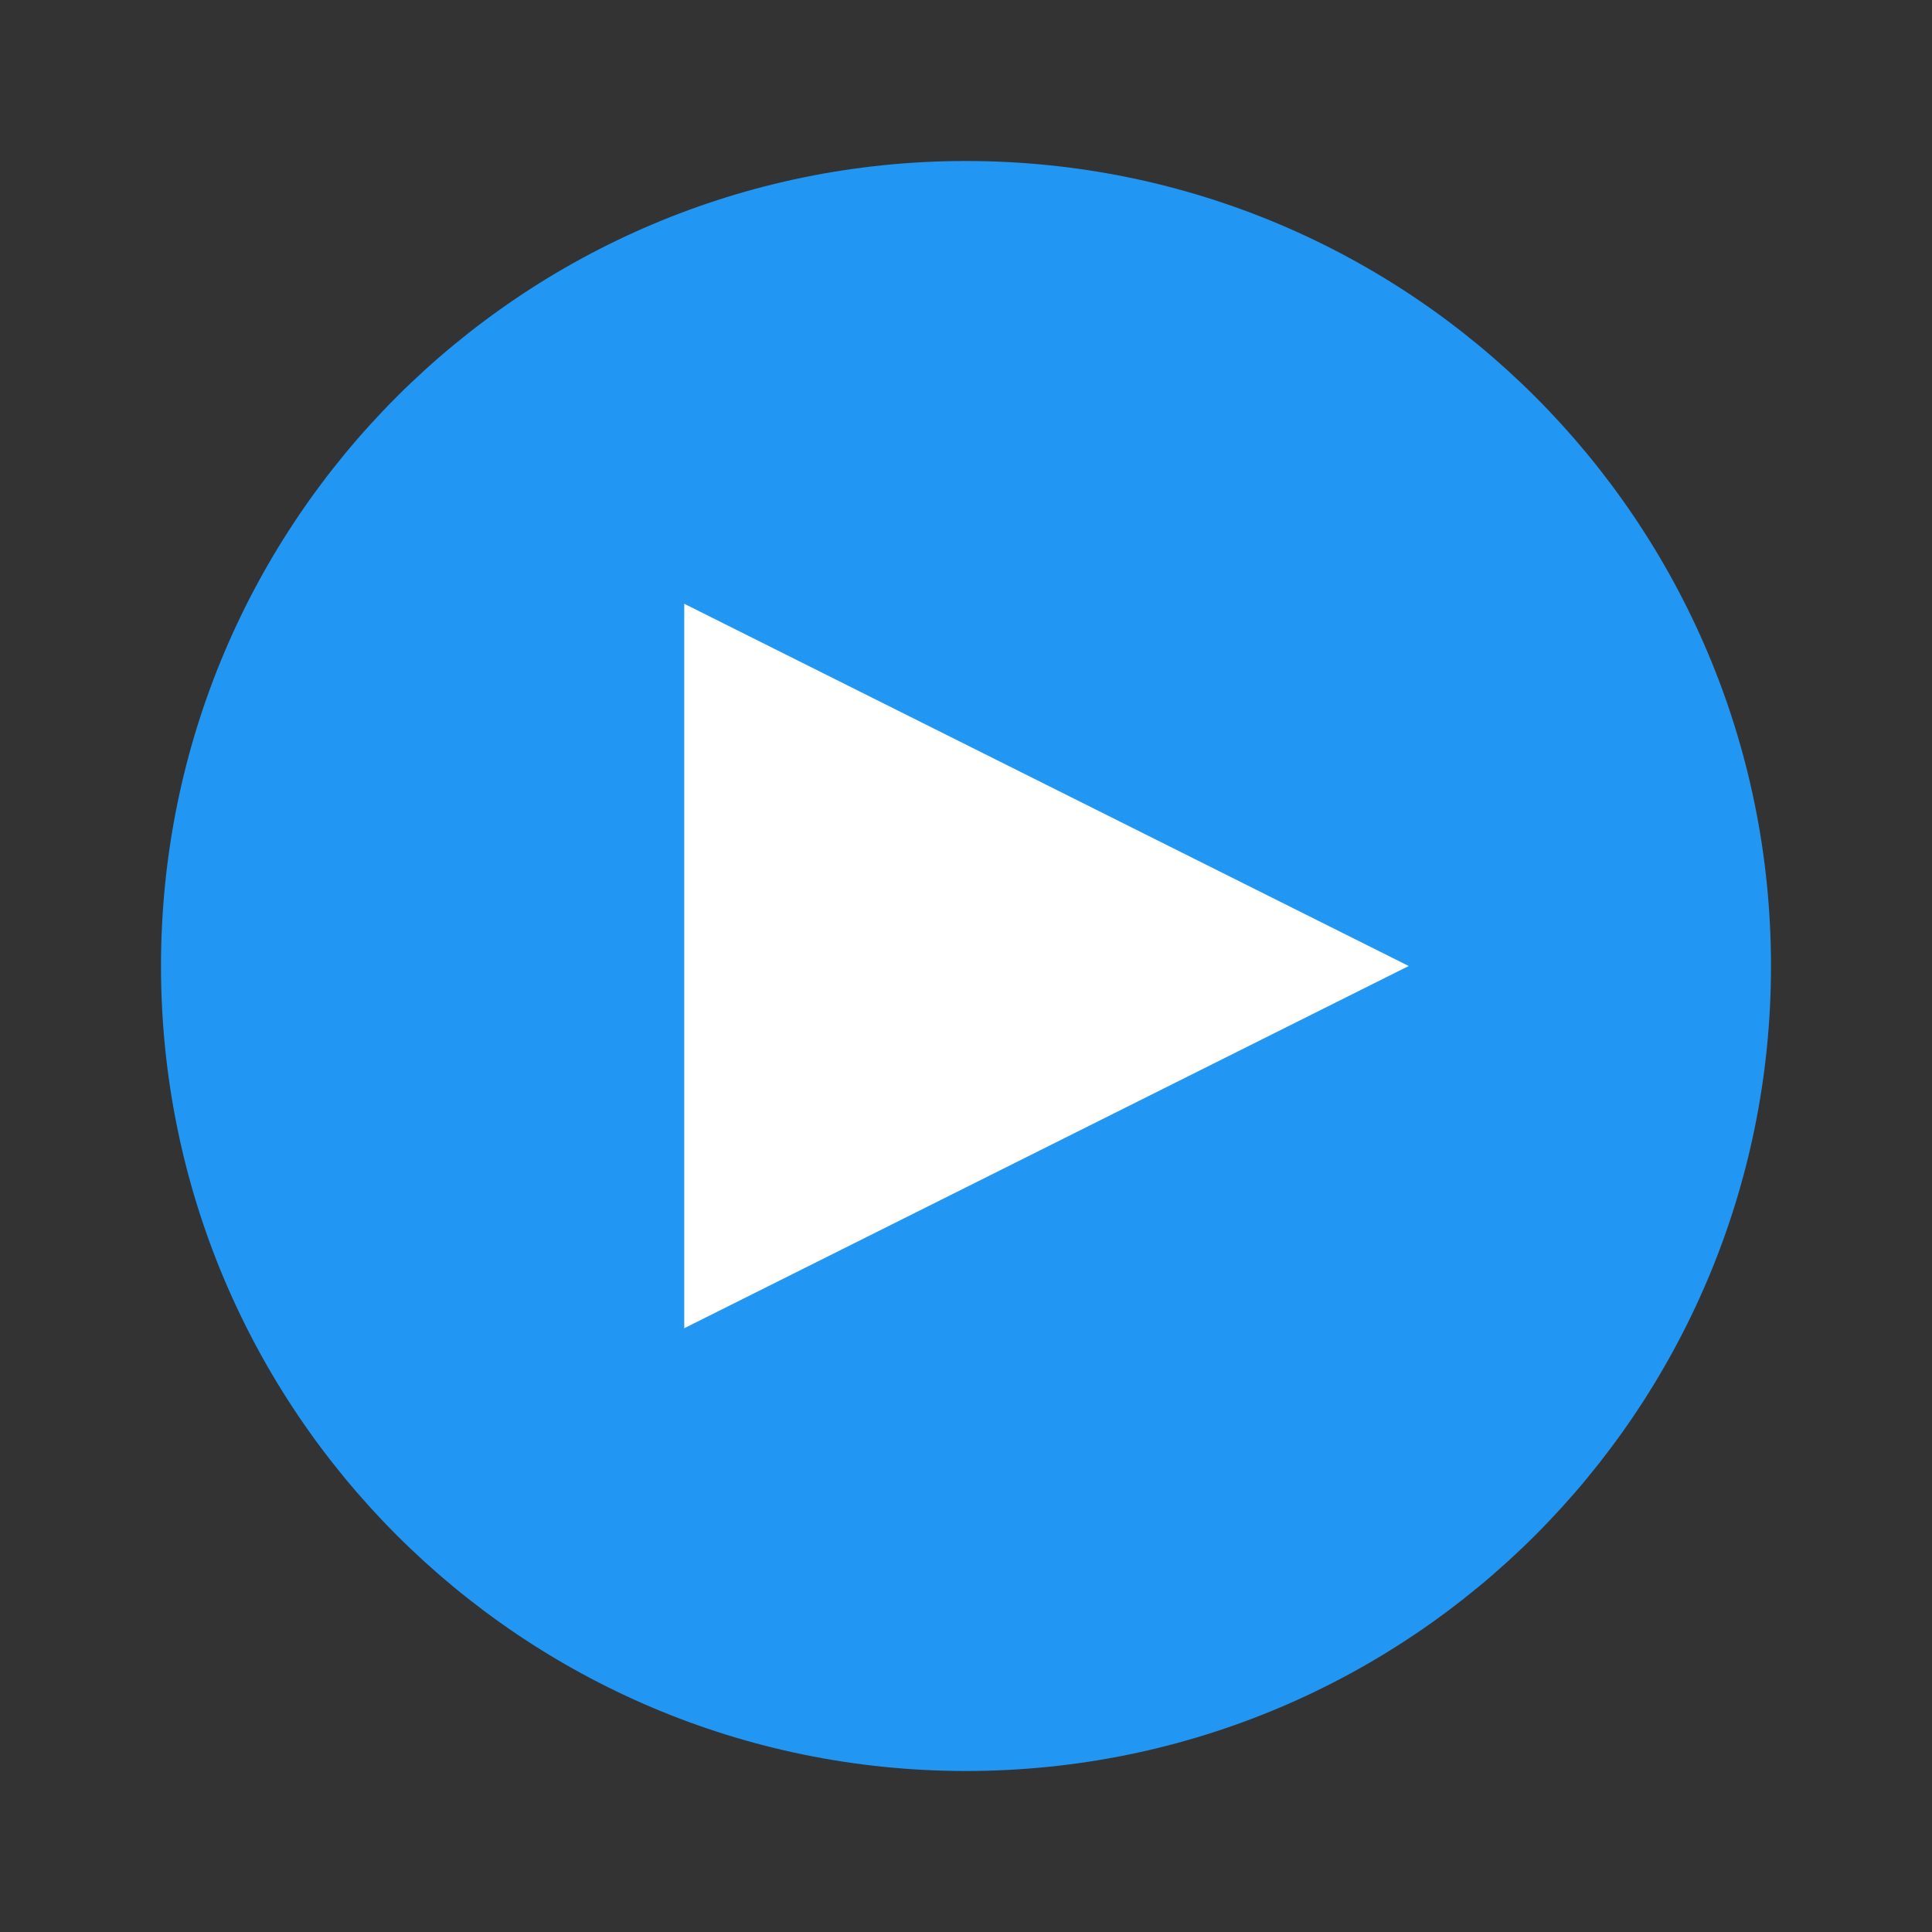
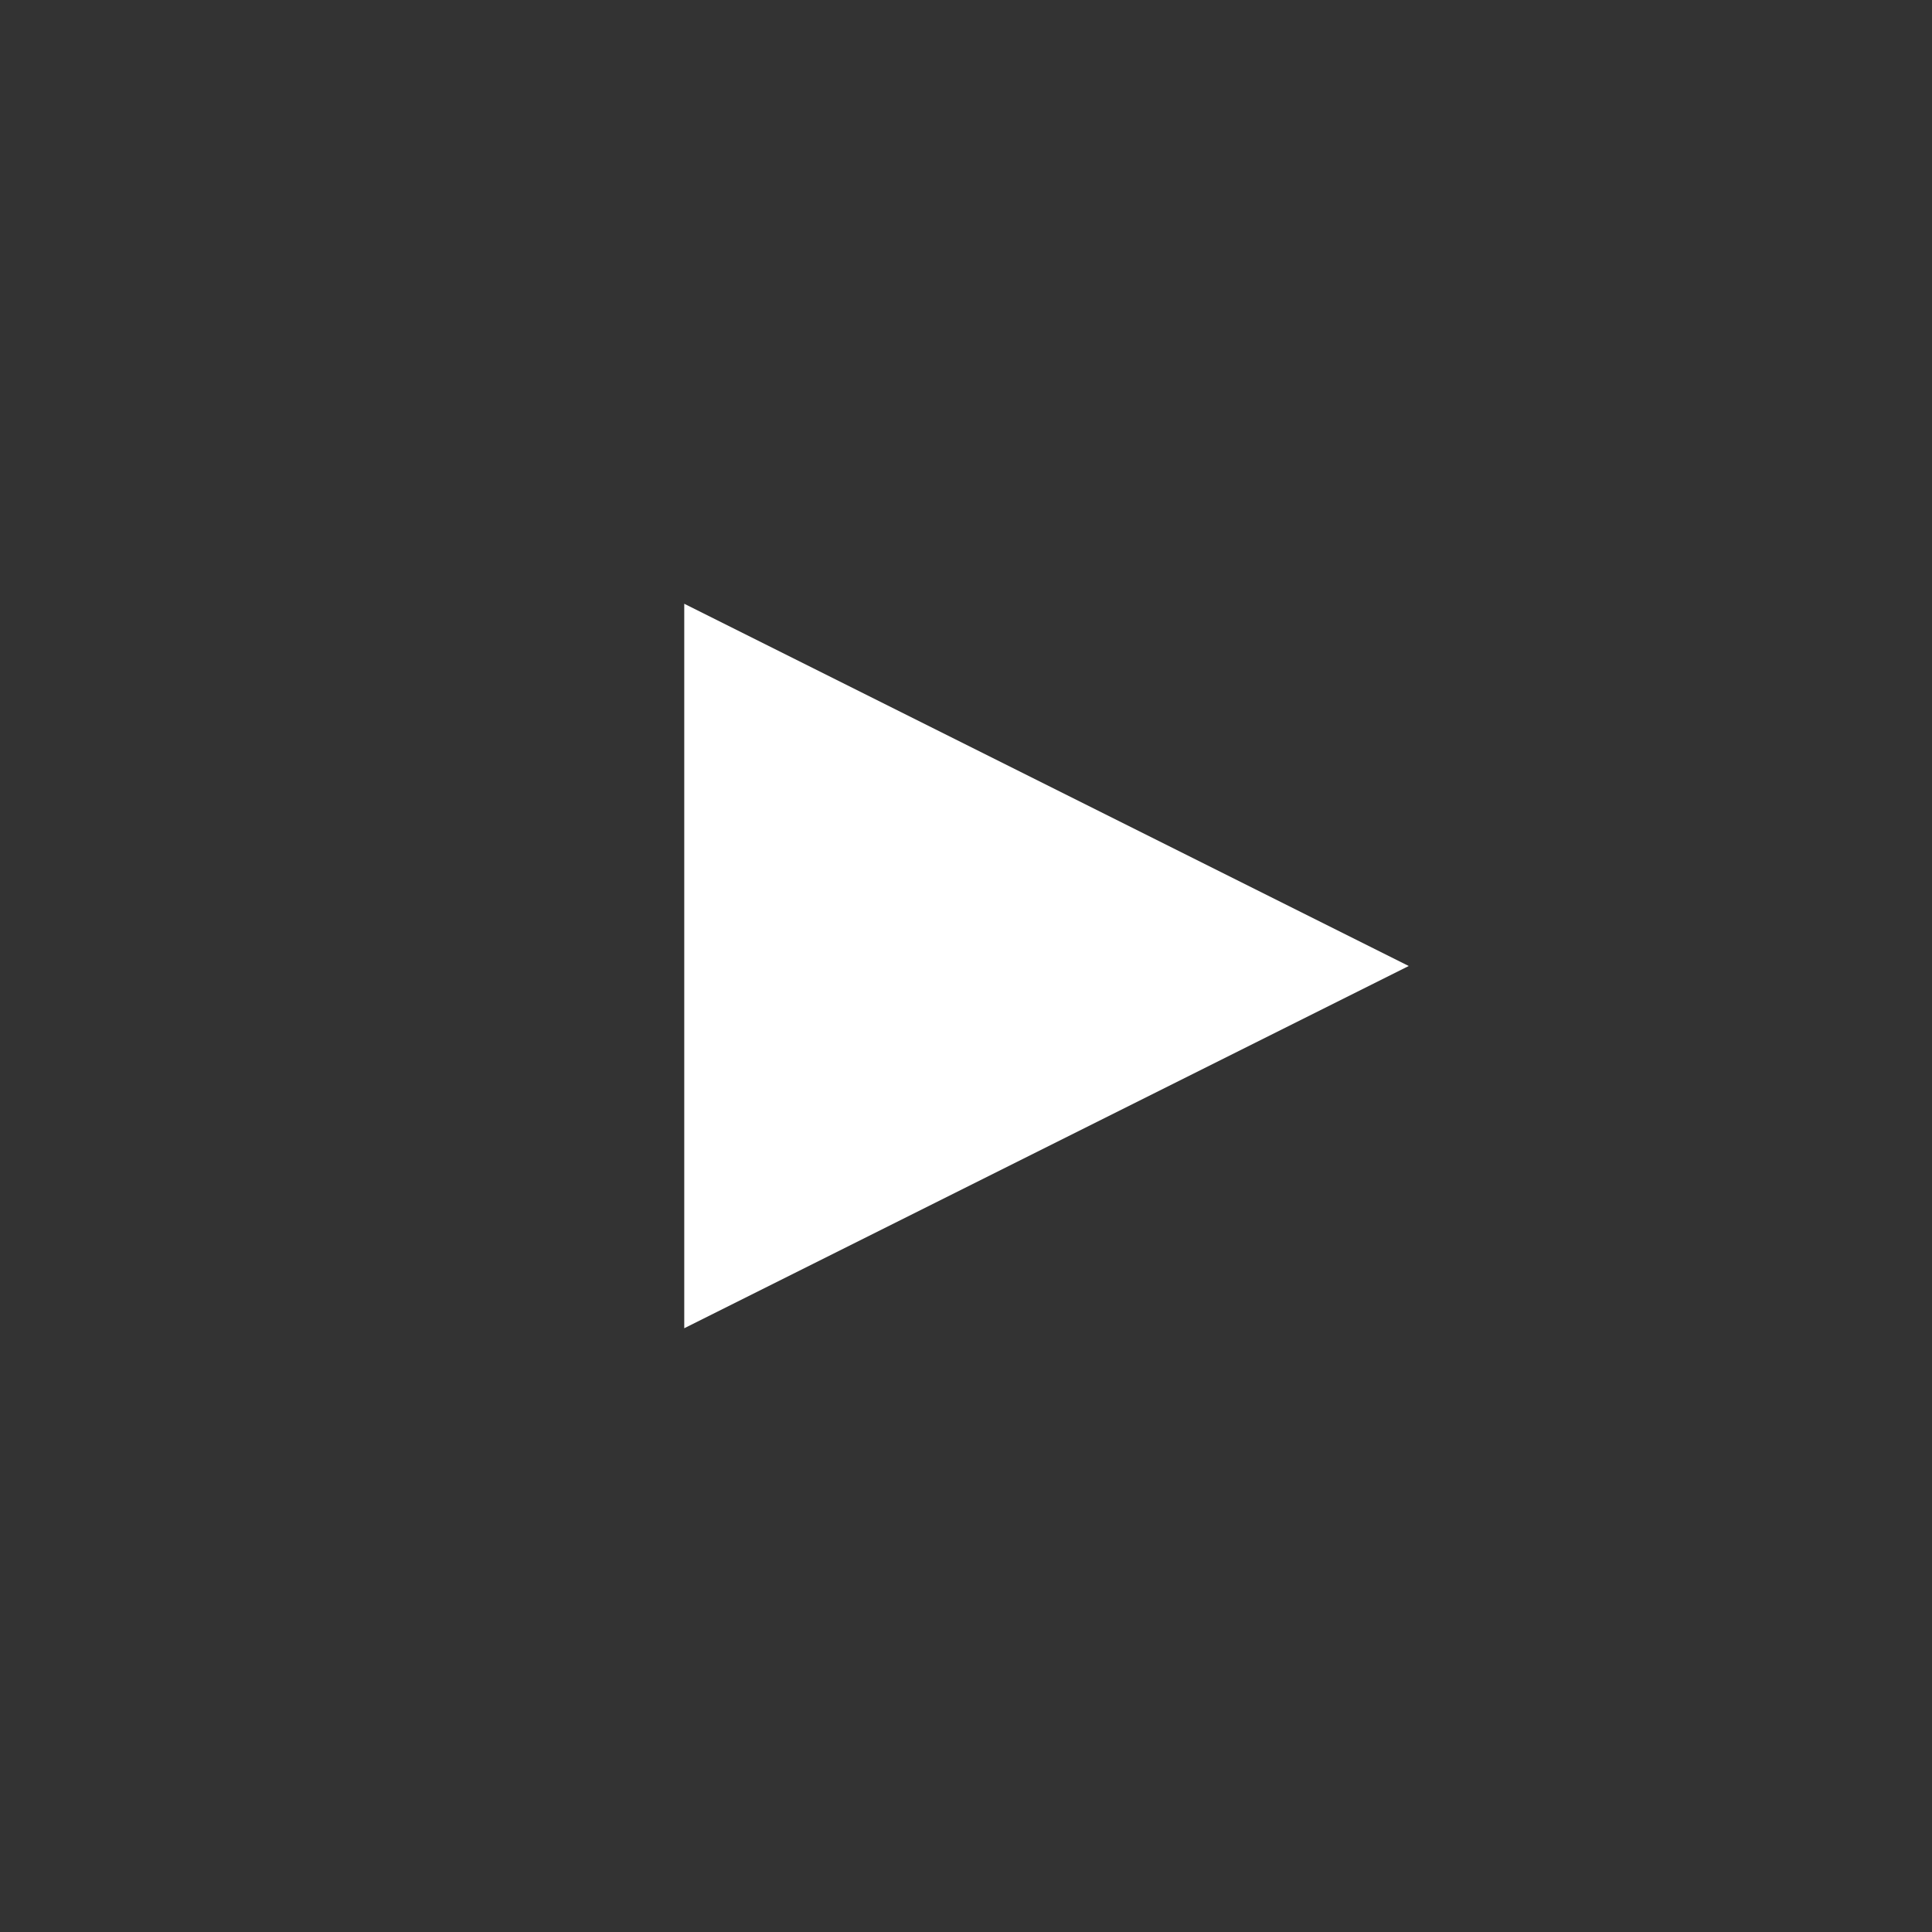
<svg xmlns="http://www.w3.org/2000/svg" width="48" height="48" viewBox="0 0 48 48" fill="none">
  <rect x="0" y="0" width="48" height="48" fill="#333333" stroke="none" />
-   <path d="M44 24C44 35.047 35.047 44 24 44C12.953 44 4 35.047 4 24C4 12.953 12.953 4 24 4C35.047 4 44 12.953 44 24Z" fill="#2196F3" />
  <path d="M17 33V15L35 24L17 33Z" fill="white" />
</svg>